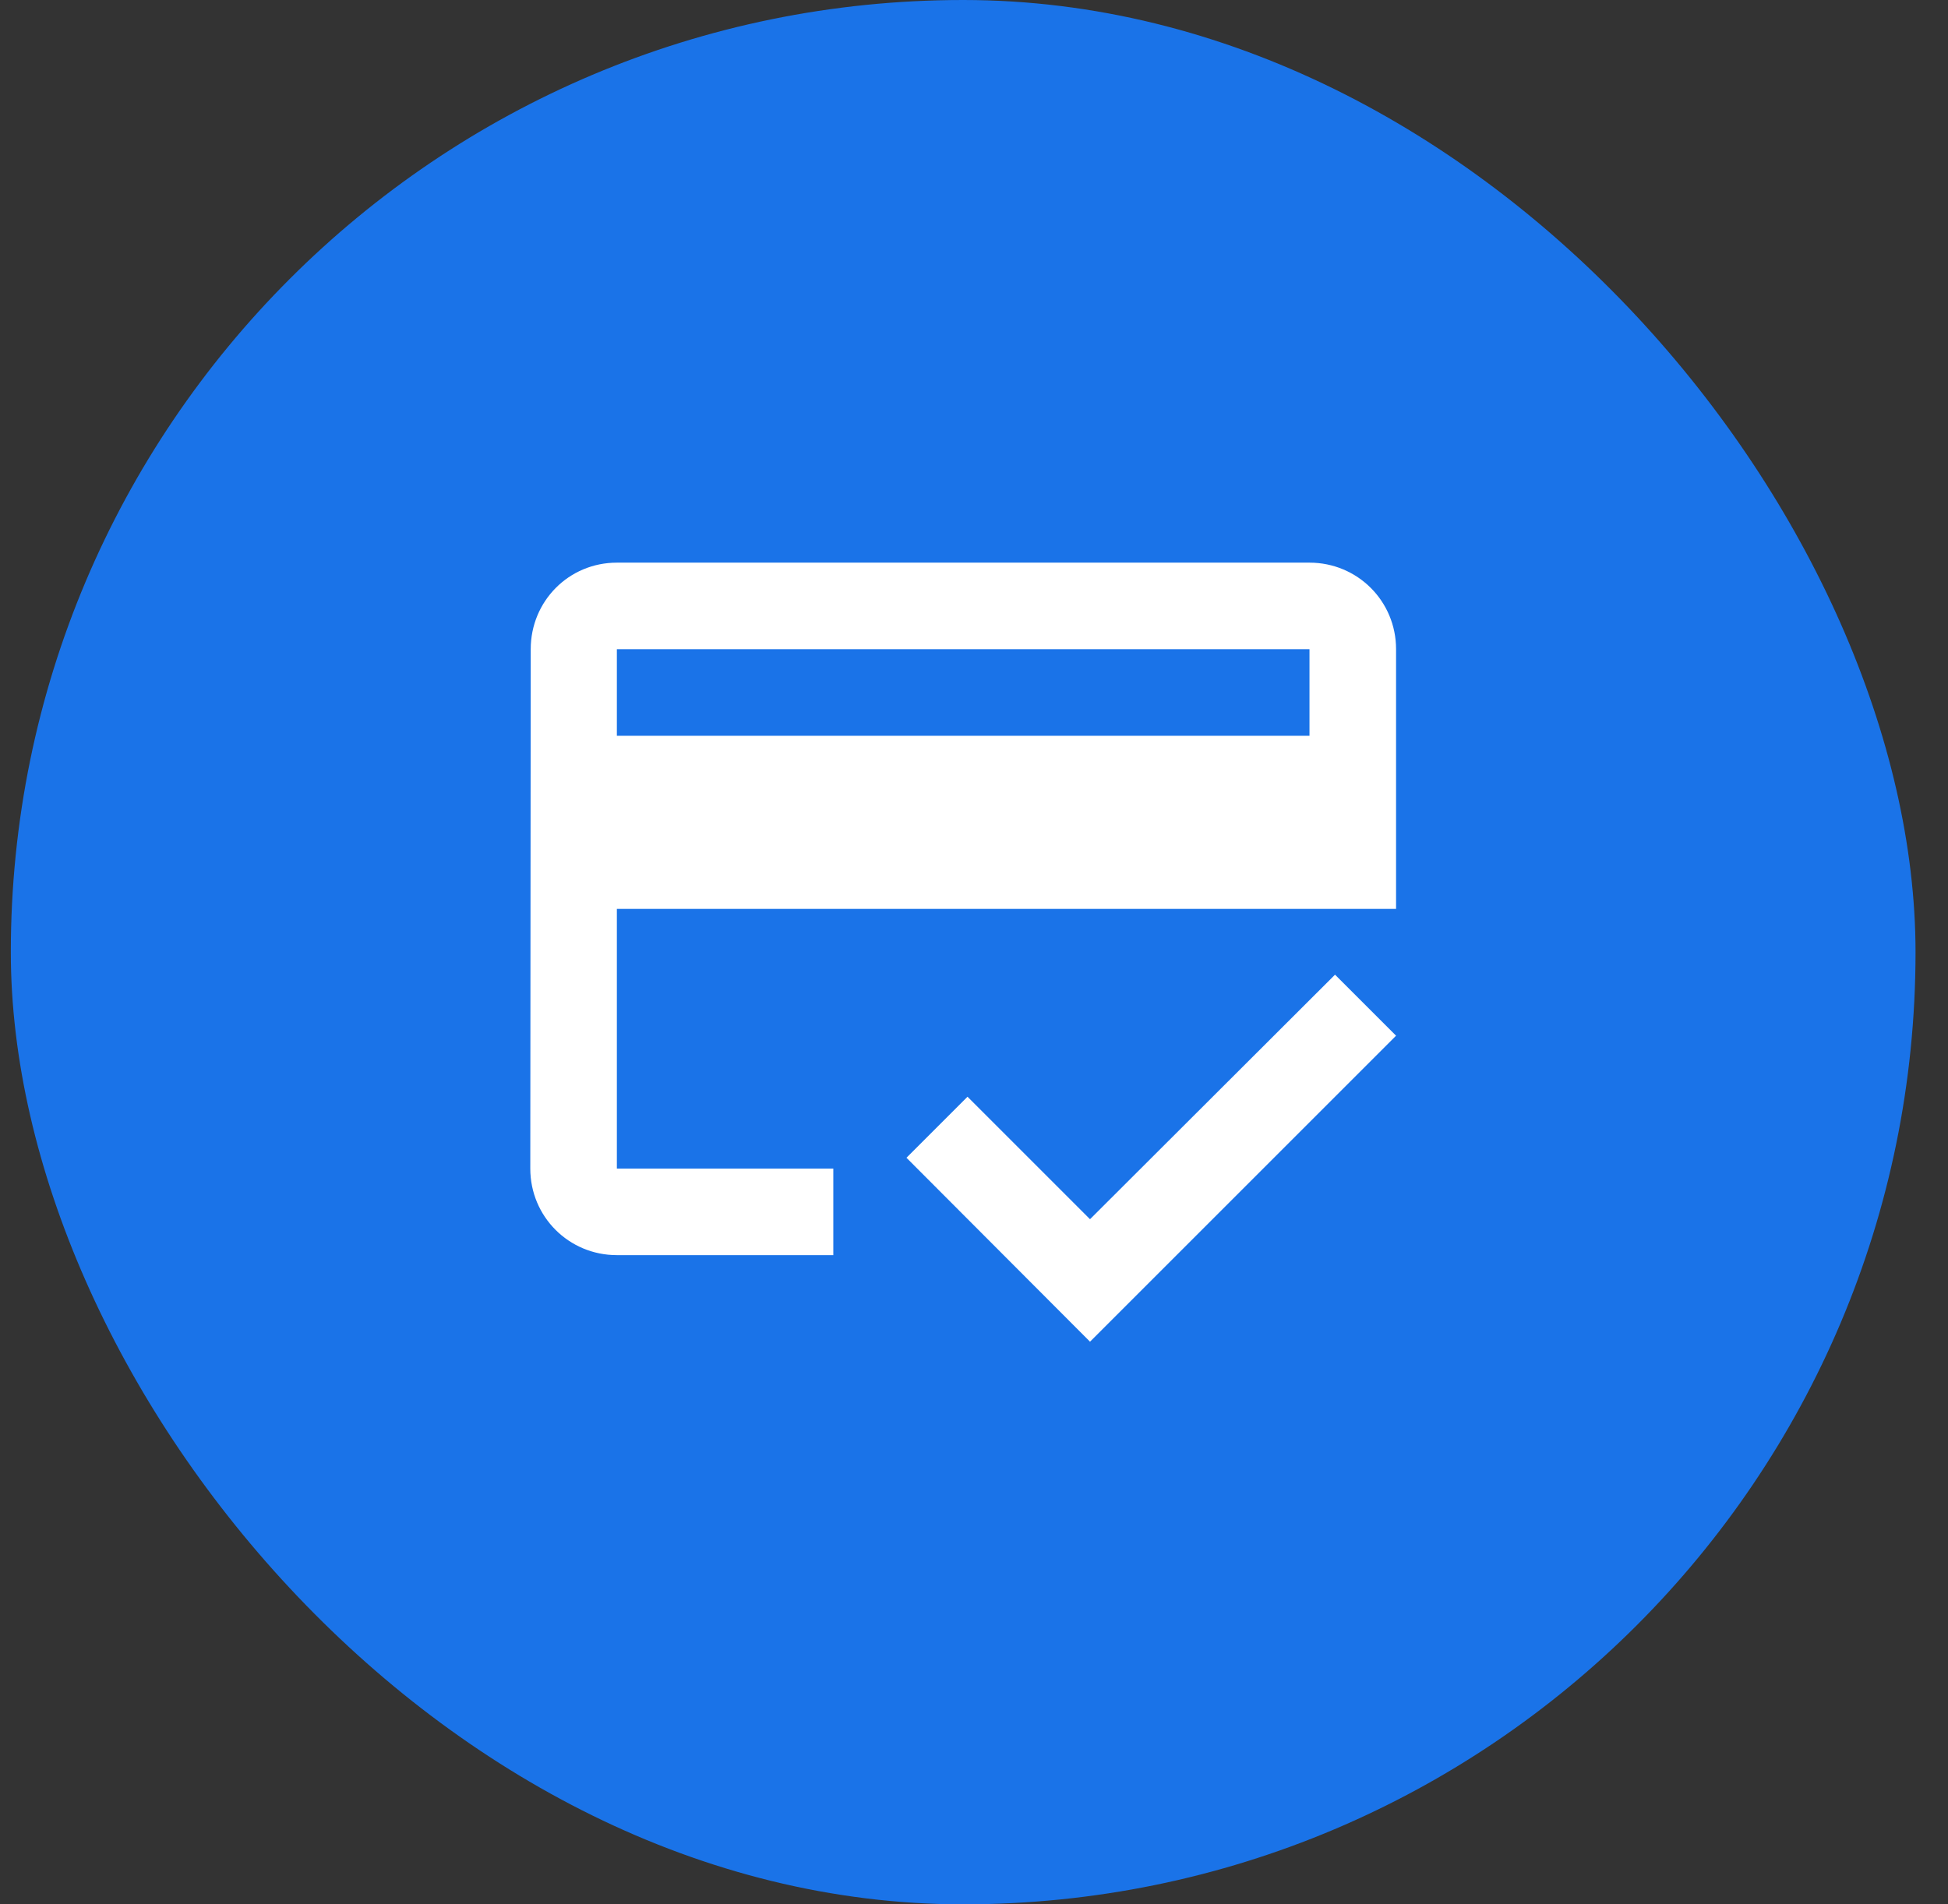
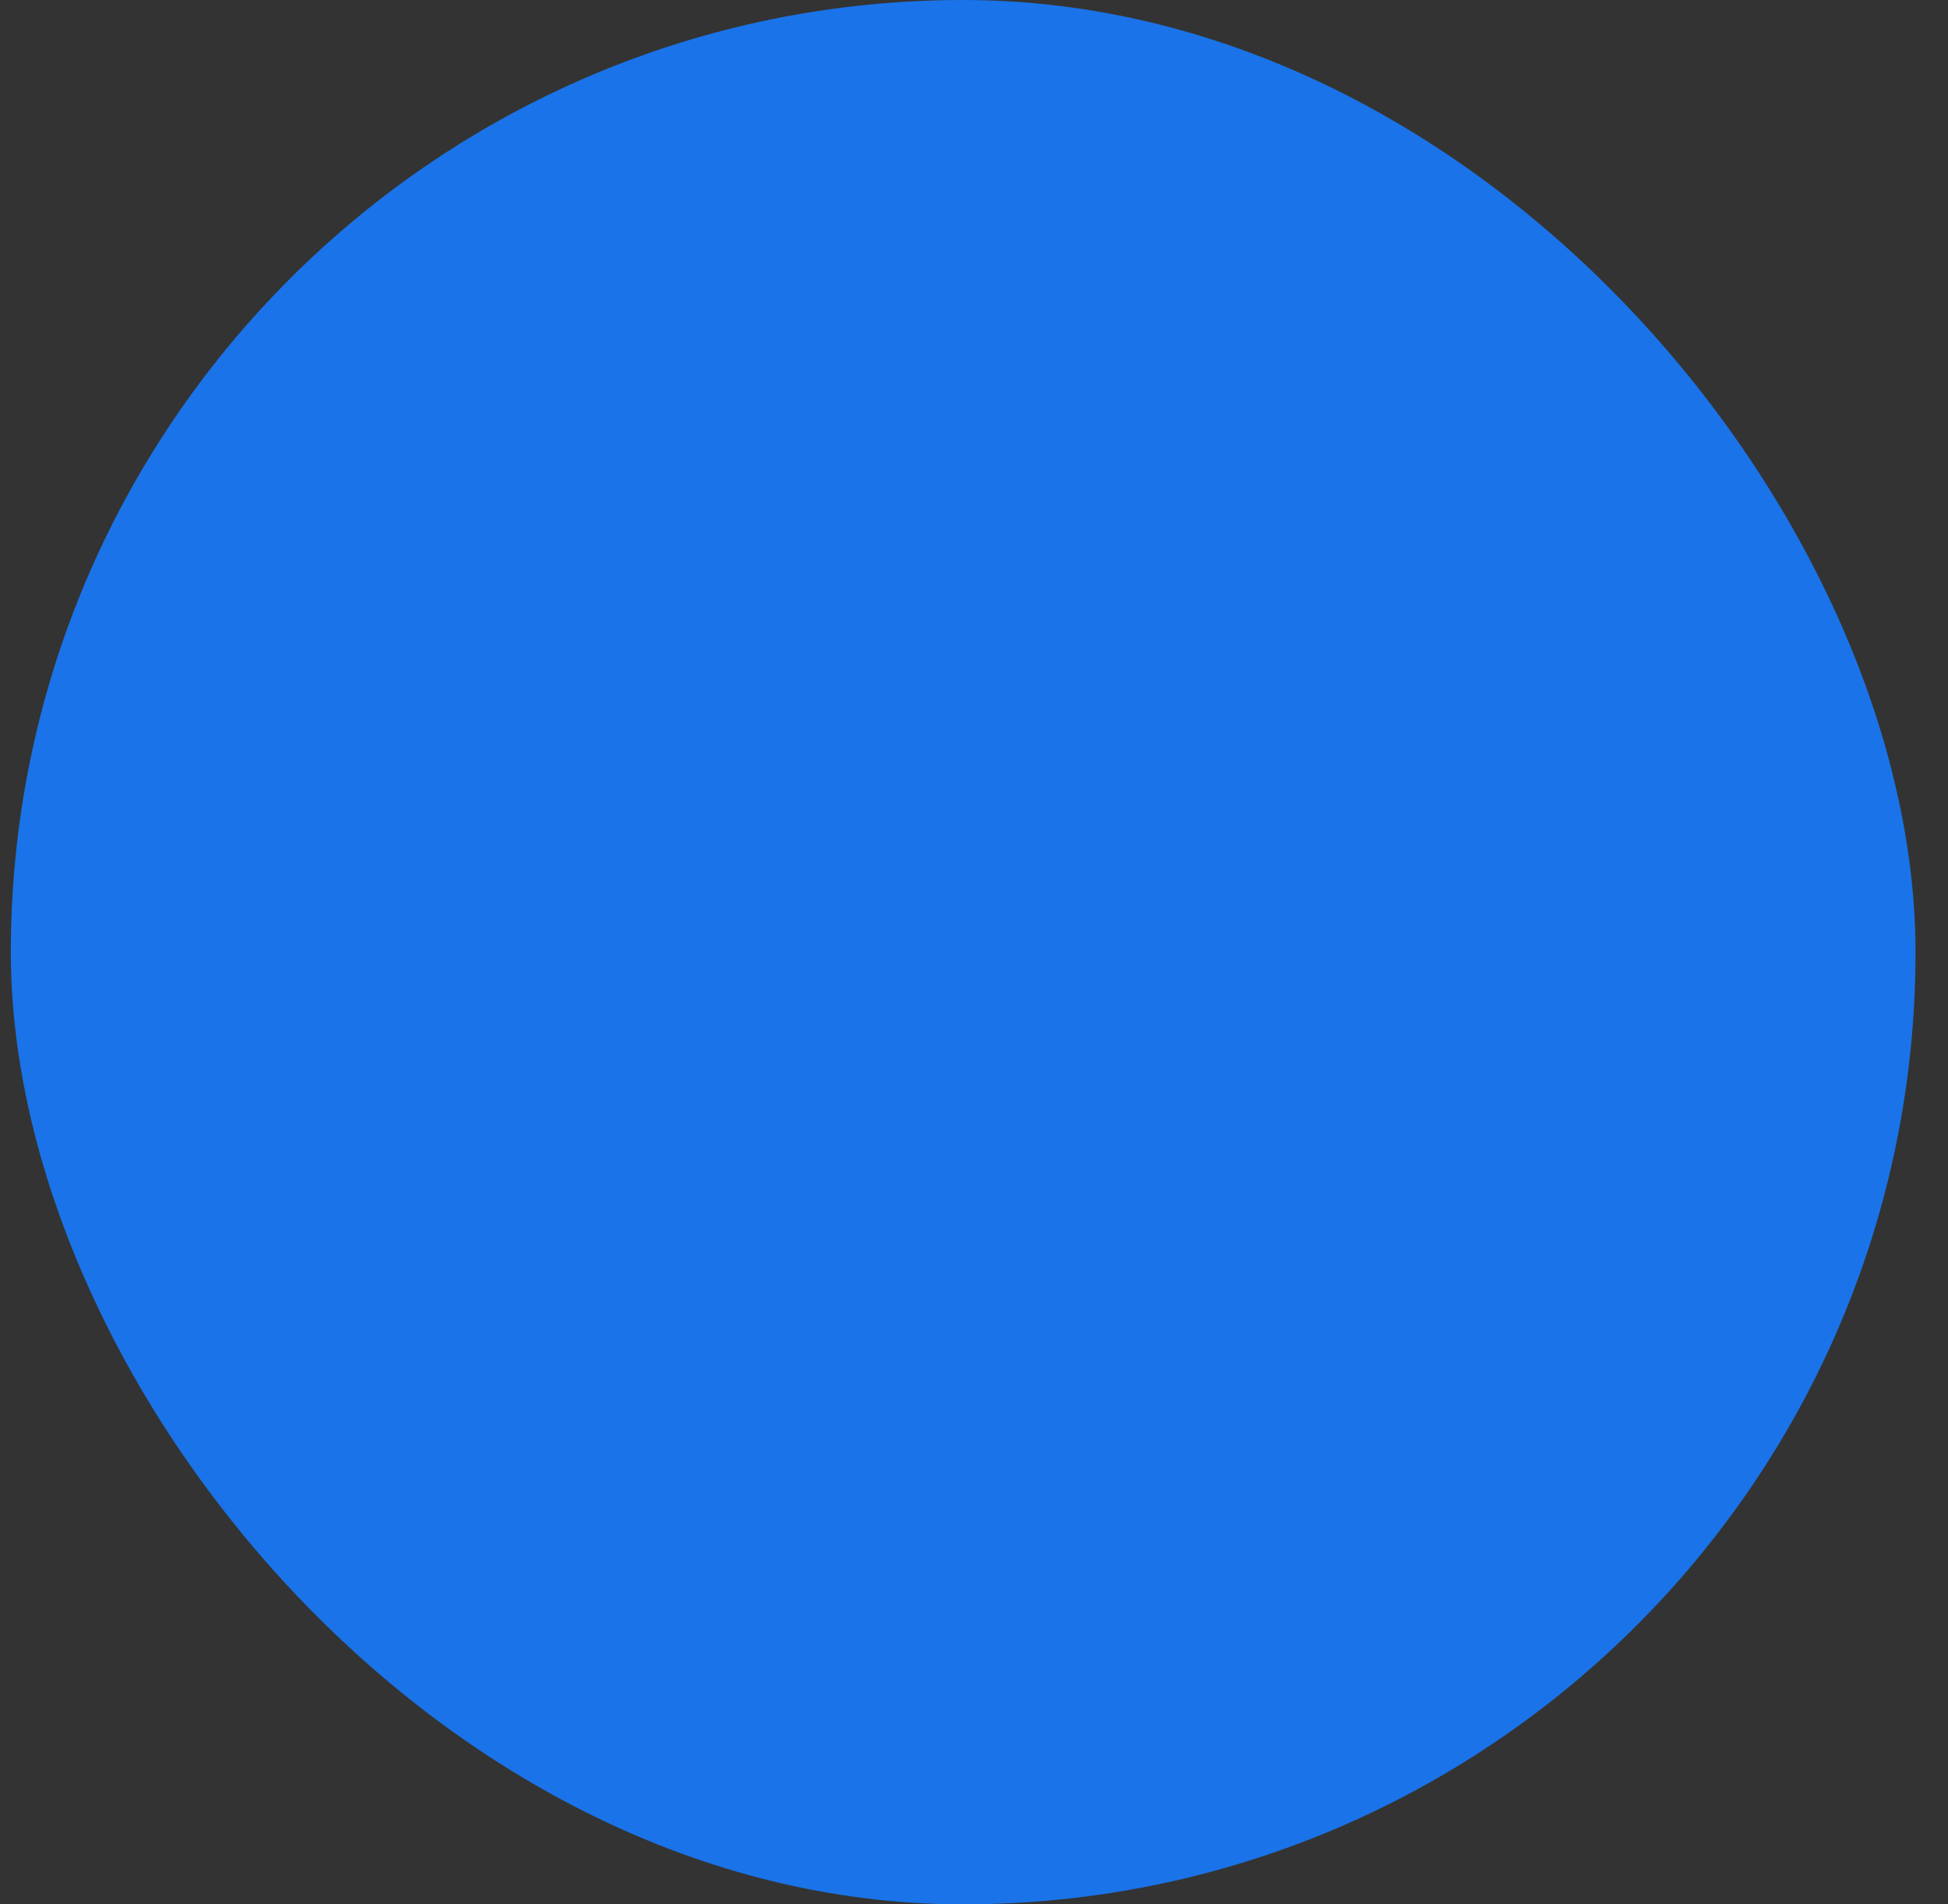
<svg xmlns="http://www.w3.org/2000/svg" width="45" height="44" viewBox="0 0 45 44" fill="none">
  <rect x="0" y="0" width="45" height="44" fill="#333333" stroke="none" />
  <rect x="0.25" width="44" height="44" rx="22" fill="#1A73E8" />
-   <path d="M30.25 13H14.25C13.14 13 12.26 13.89 12.26 15L12.25 27C12.25 28.11 13.14 29 14.25 29H19.25V27H14.25V21H32.25V15C32.25 13.89 31.36 13 30.25 13ZM30.25 17H14.25V15H30.25V17ZM25.18 28.17L22.35 25.34L20.94 26.75L25.18 31L32.25 23.93L30.84 22.52L25.18 28.17Z" fill="white" />
</svg>